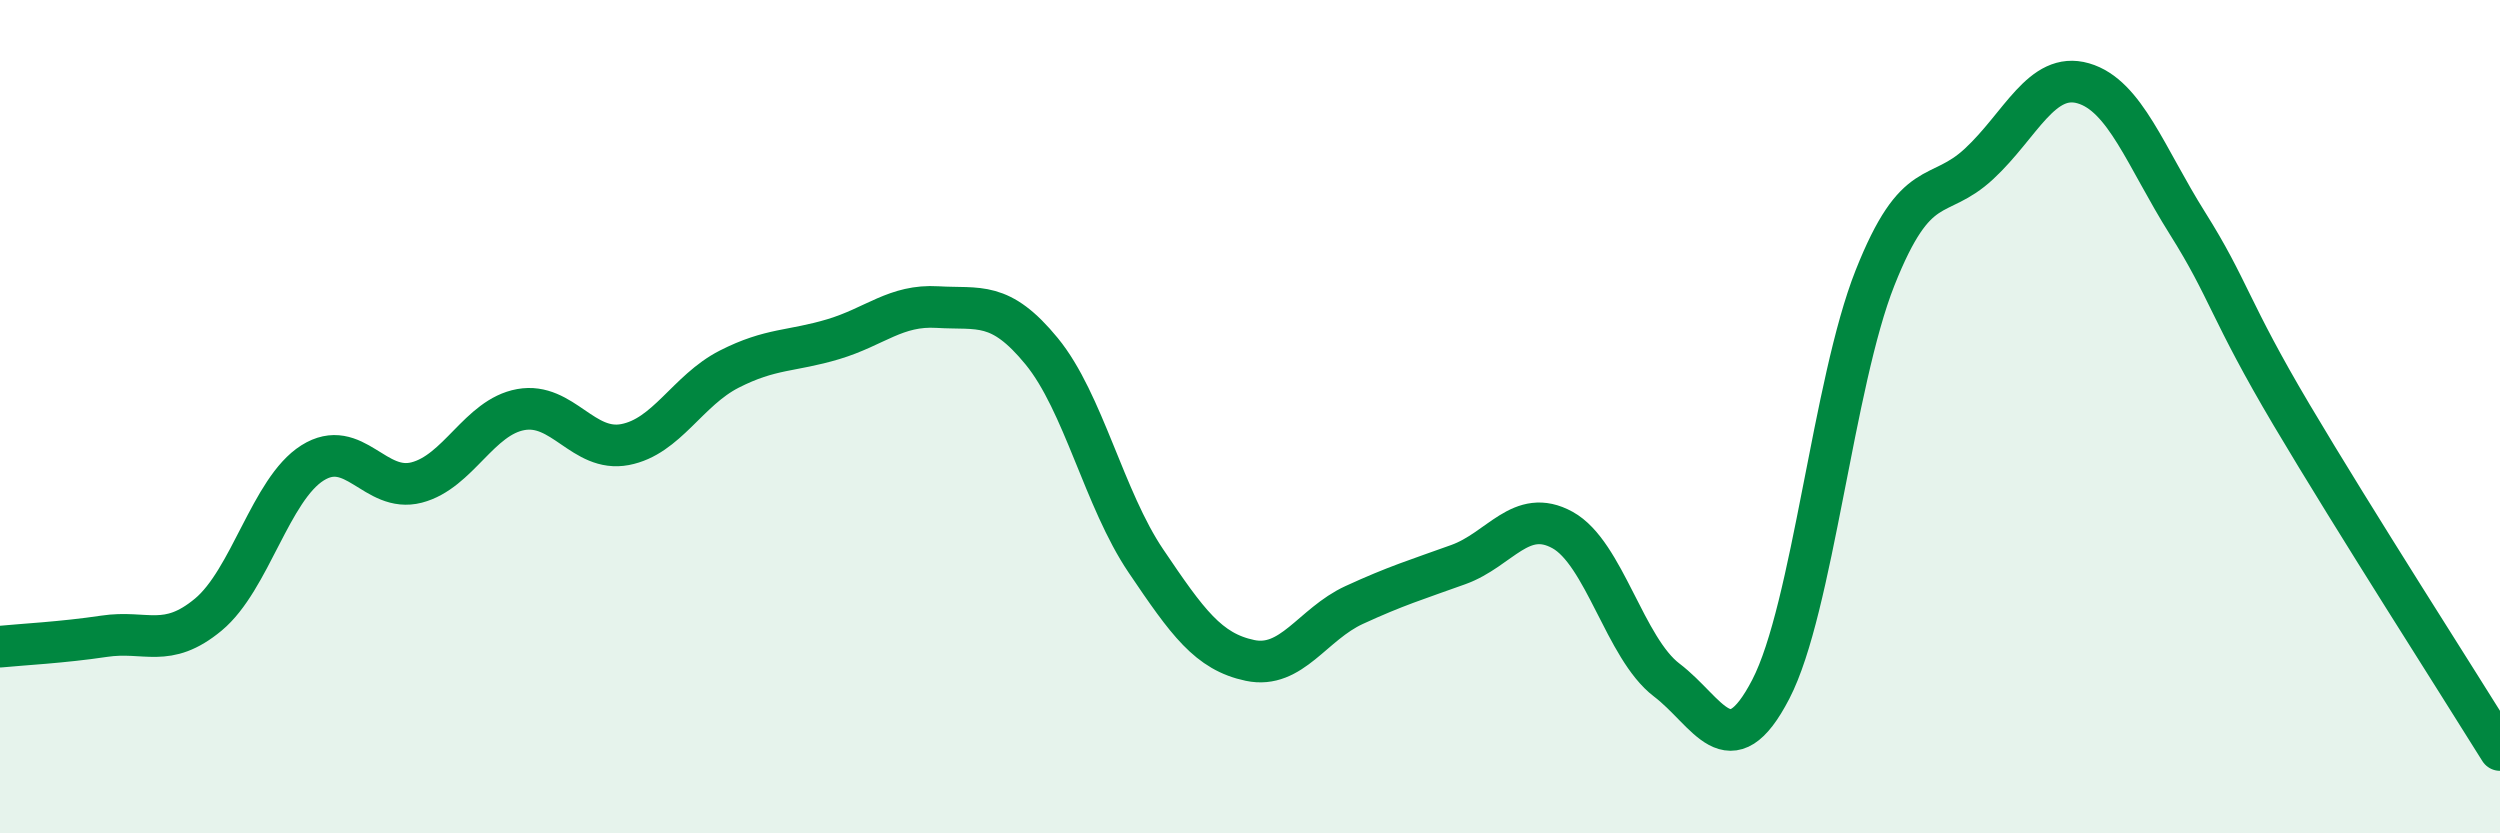
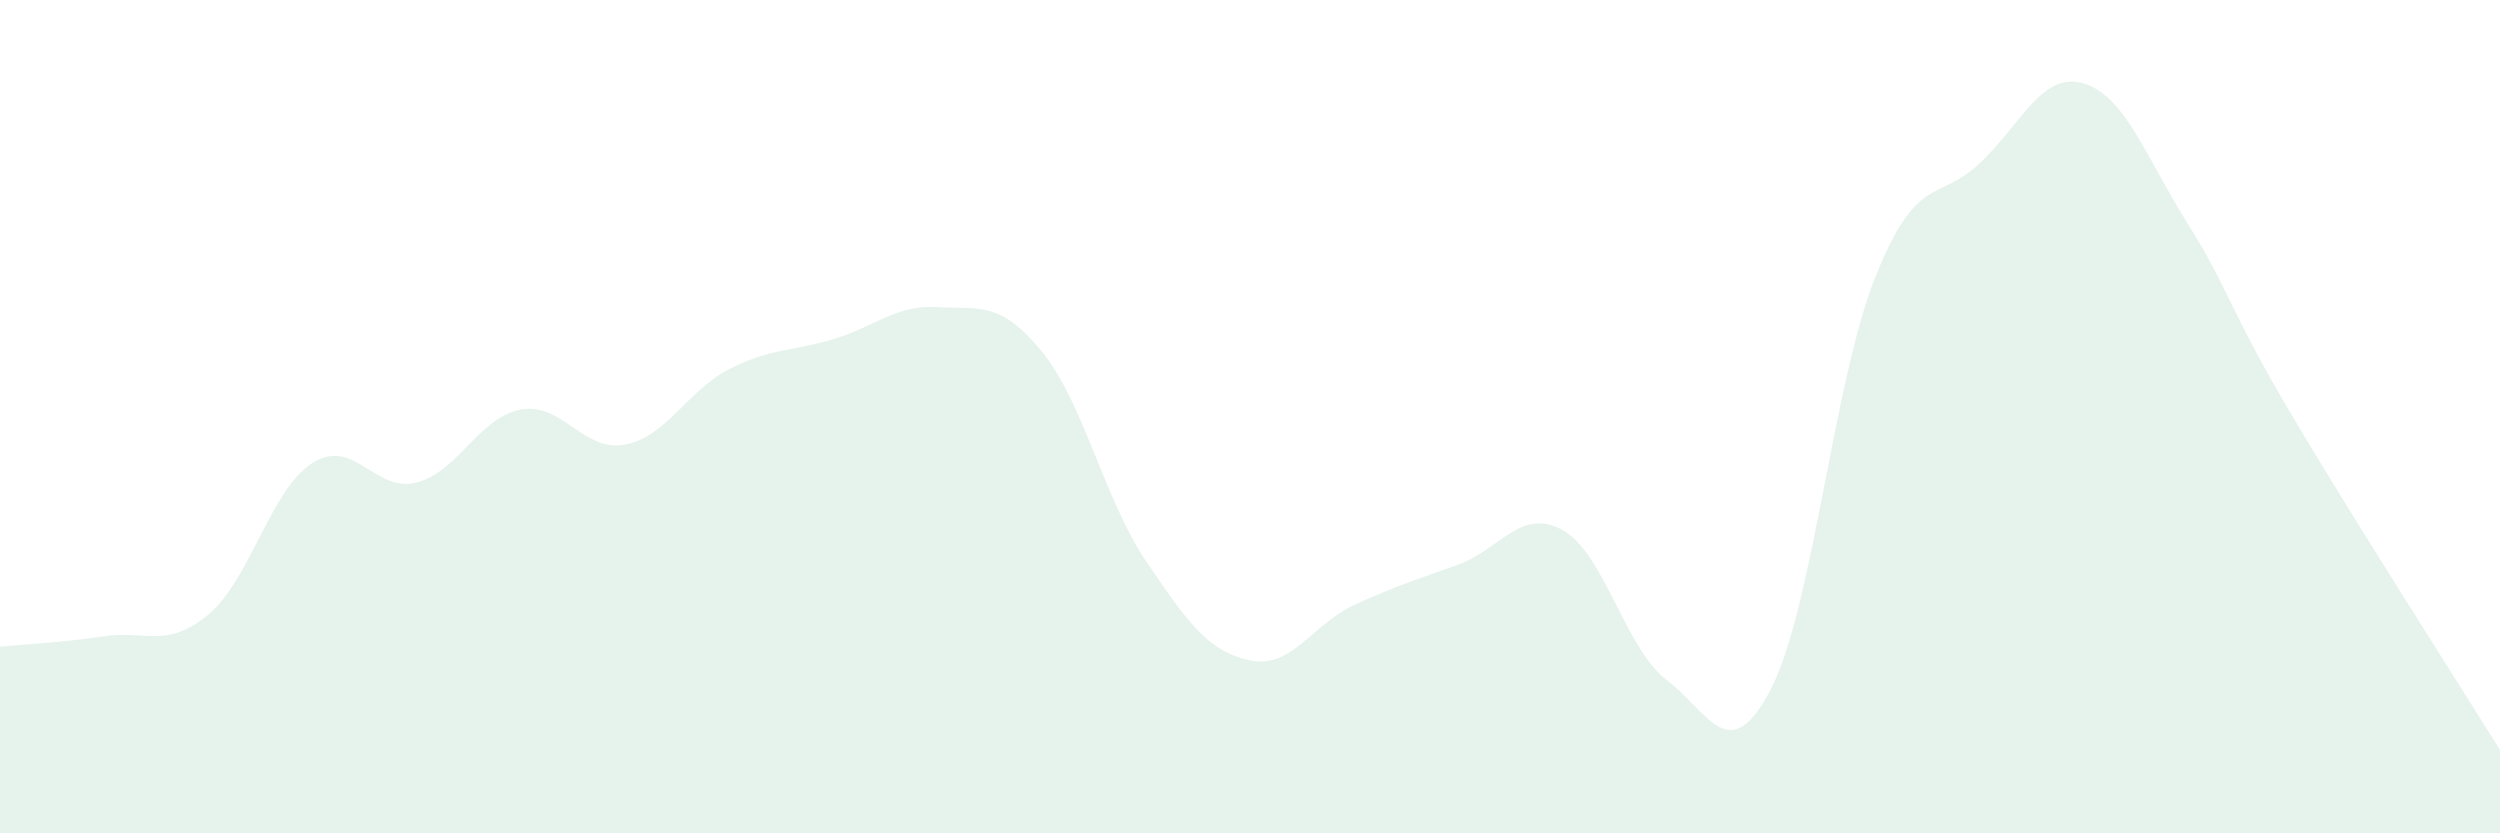
<svg xmlns="http://www.w3.org/2000/svg" width="60" height="20" viewBox="0 0 60 20">
  <path d="M 0,15.52 C 0.5,15.47 1.5,15.42 2.5,15.27 C 3.5,15.12 4,15.58 5,14.75 C 6,13.92 6.5,11.74 7.5,11.11 C 8.5,10.48 9,11.84 10,11.58 C 11,11.32 11.5,10.01 12.5,9.83 C 13.5,9.65 14,10.86 15,10.67 C 16,10.48 16.5,9.37 17.5,8.86 C 18.5,8.35 19,8.44 20,8.14 C 21,7.84 21.5,7.31 22.5,7.37 C 23.5,7.43 24,7.21 25,8.43 C 26,9.65 26.5,11.98 27.5,13.46 C 28.5,14.94 29,15.64 30,15.85 C 31,16.06 31.5,14.98 32.5,14.52 C 33.5,14.06 34,13.91 35,13.55 C 36,13.19 36.5,12.17 37.5,12.72 C 38.5,13.27 39,15.56 40,16.32 C 41,17.08 41.5,18.47 42.5,16.54 C 43.5,14.61 44,9.19 45,6.67 C 46,4.15 46.5,4.86 47.5,3.93 C 48.5,3 49,1.71 50,2 C 51,2.29 51.5,3.77 52.5,5.36 C 53.5,6.95 53.5,7.43 55,9.96 C 56.5,12.49 59,16.39 60,18L60 20L0 20Z" fill="#008740" opacity="0.1" stroke-linecap="round" stroke-linejoin="round" />
-   <path d="M 0,15.52 C 0.5,15.47 1.5,15.42 2.5,15.27 C 3.5,15.12 4,15.58 5,14.75 C 6,13.92 6.5,11.74 7.5,11.11 C 8.5,10.48 9,11.84 10,11.58 C 11,11.32 11.5,10.01 12.5,9.83 C 13.5,9.65 14,10.86 15,10.67 C 16,10.48 16.5,9.37 17.5,8.86 C 18.5,8.35 19,8.44 20,8.14 C 21,7.84 21.5,7.31 22.5,7.37 C 23.5,7.43 24,7.21 25,8.43 C 26,9.65 26.5,11.98 27.5,13.46 C 28.5,14.94 29,15.64 30,15.85 C 31,16.06 31.5,14.98 32.5,14.52 C 33.5,14.06 34,13.91 35,13.55 C 36,13.19 36.5,12.17 37.5,12.72 C 38.5,13.27 39,15.56 40,16.32 C 41,17.08 41.5,18.47 42.5,16.54 C 43.5,14.61 44,9.19 45,6.67 C 46,4.15 46.5,4.86 47.5,3.93 C 48.5,3 49,1.71 50,2 C 51,2.29 51.5,3.77 52.5,5.36 C 53.5,6.95 53.5,7.43 55,9.96 C 56.5,12.49 59,16.39 60,18" stroke="#008740" stroke-width="1" fill="none" stroke-linecap="round" stroke-linejoin="round" />
</svg>